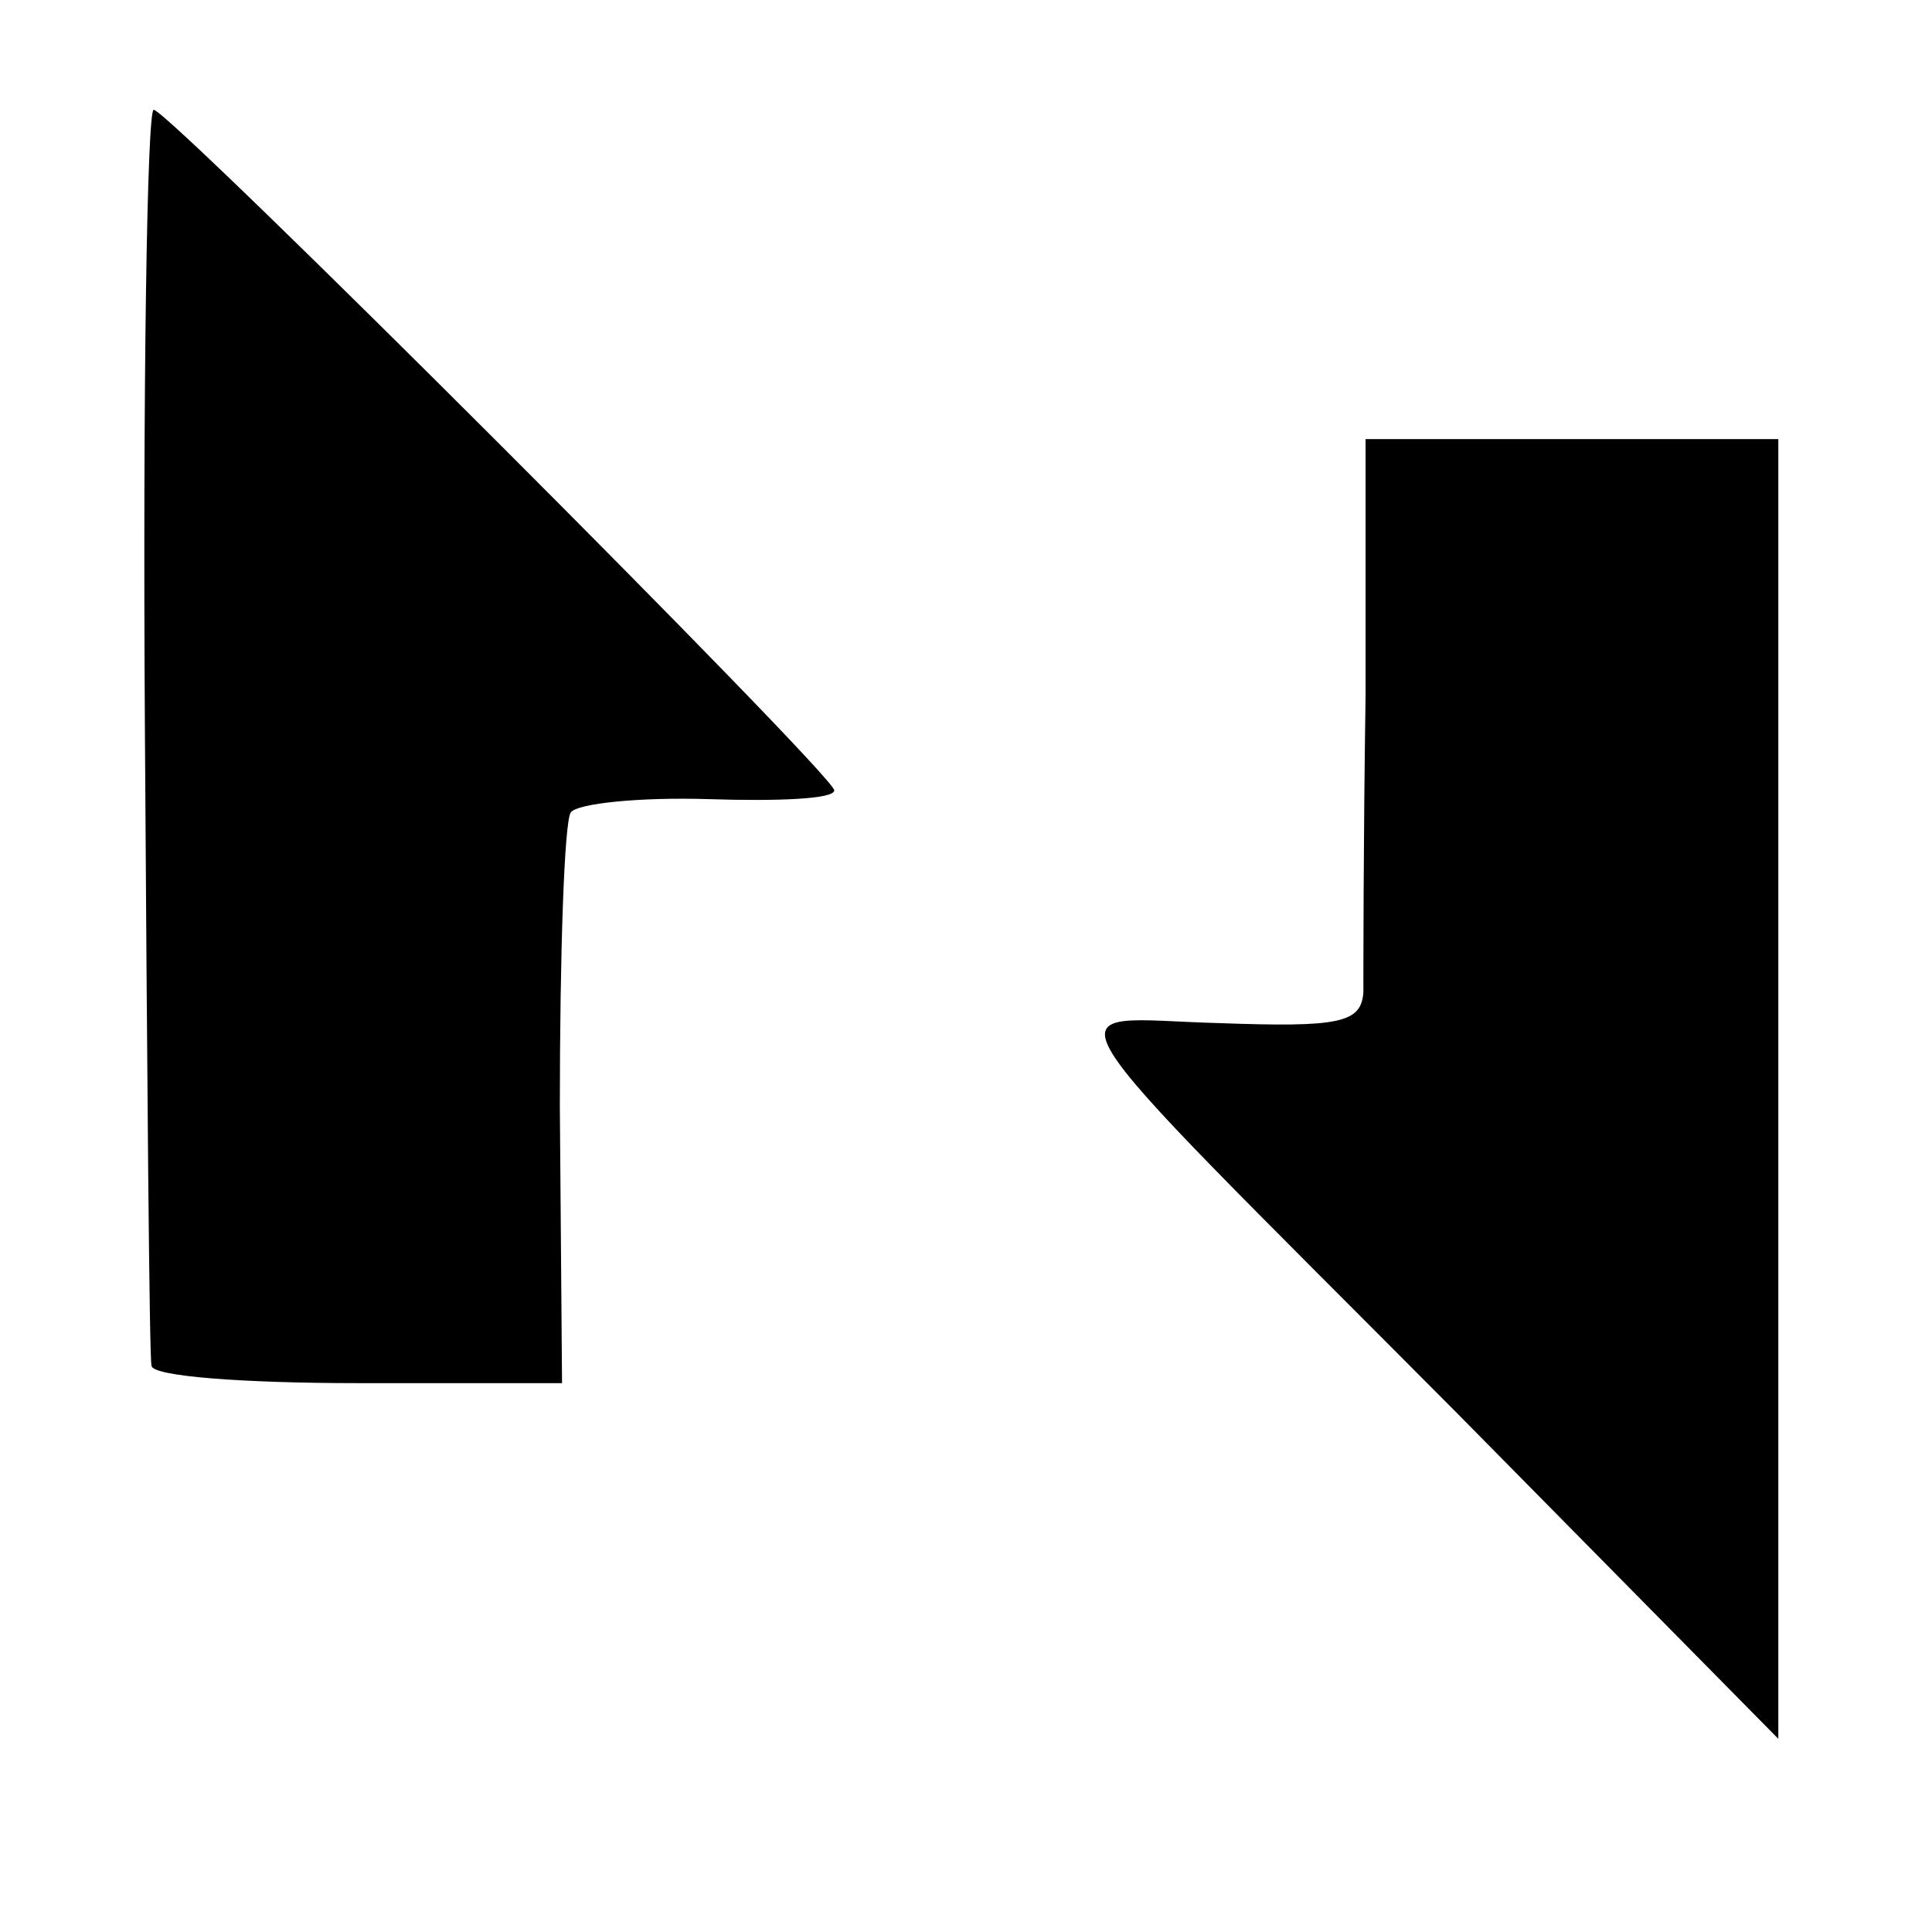
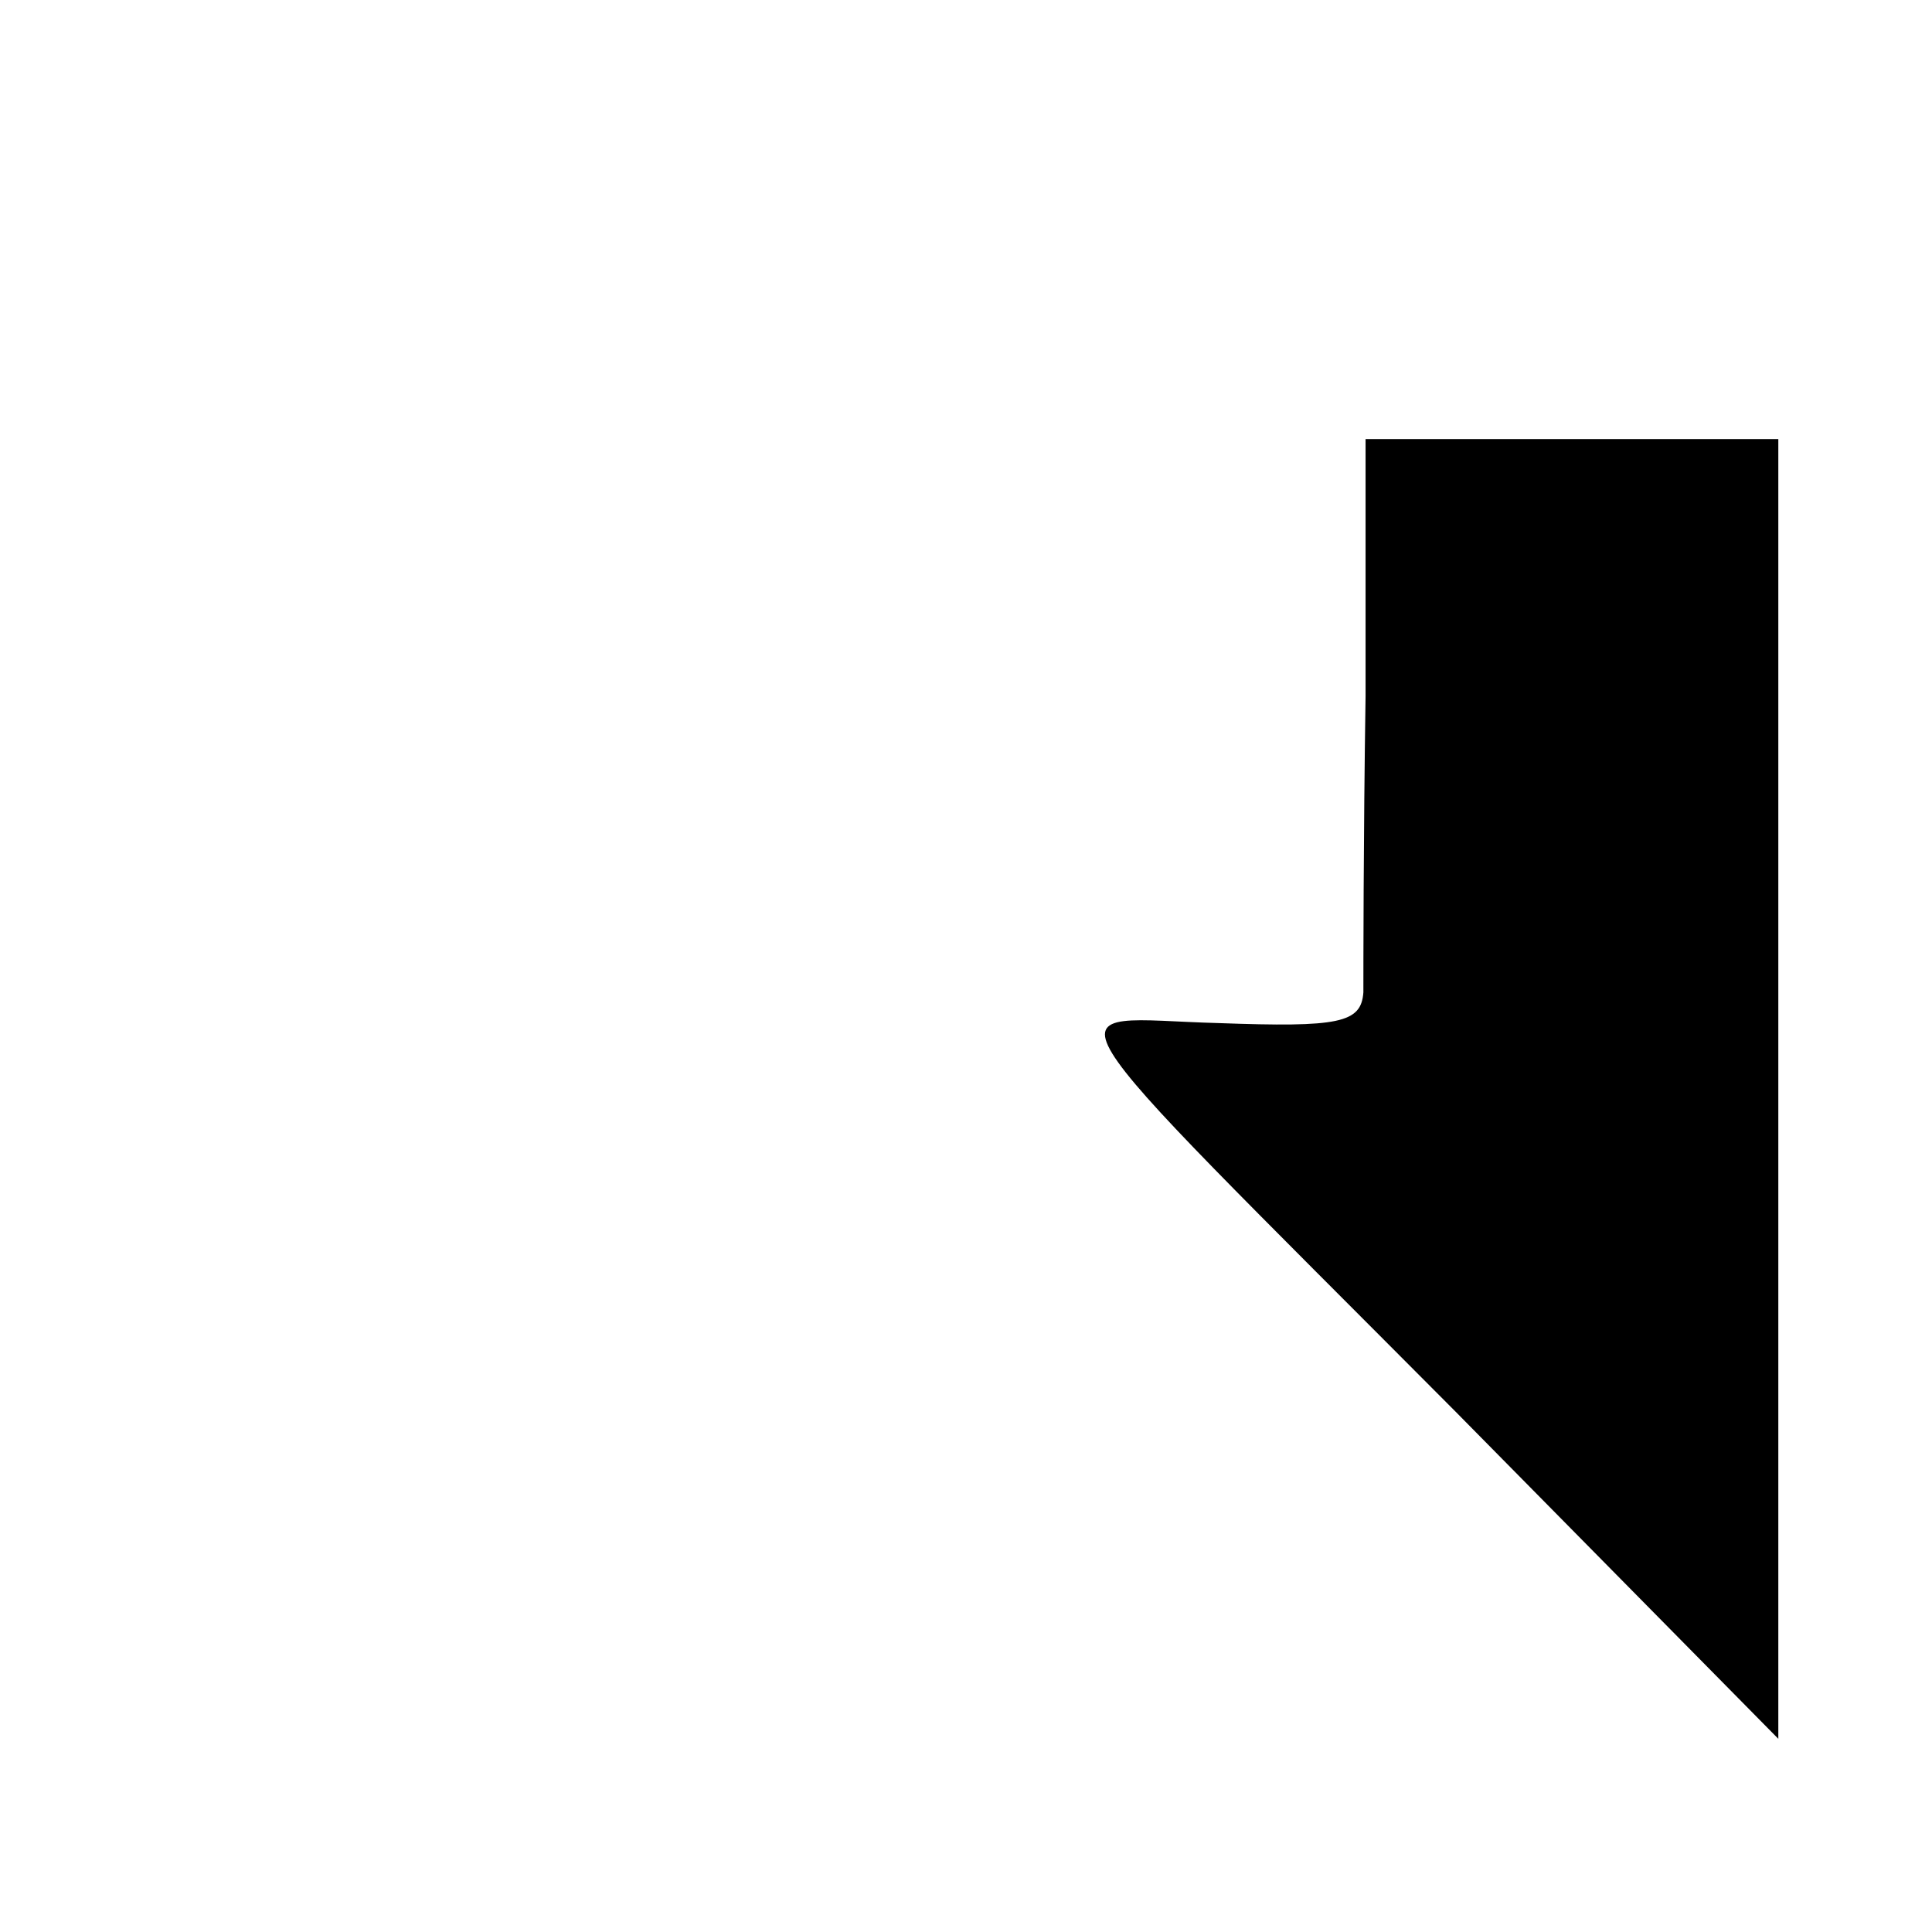
<svg xmlns="http://www.w3.org/2000/svg" version="1.0" width="88pt" height="88pt" viewBox="0 0 88 88" preserveAspectRatio="xMidYMid meet">
  <g transform="translate(0,88) scale(0.1,-0.1)" fill="#000000" stroke="none">
-     <path d="M66 548 c1 -156 2 -286 3 -290 0 -5 43 -8 94 -8 l93 0 -1 126 c0 69 2 130 5 134 3 4 31 7 63 6 31 -1 57 0 57 4 0 7 -303 310 -310 310 -3 0 -5 -127 -4 -282z" />
    <path d="M622 563 c-1 -65 -1 -126 -1 -135 -1 -14 -11 -16 -66 -14 -77 2 -88 20 108 -177 l147 -149 0 296 0 296 -94 0 -94 0 0 -117z" />
  </g>
</svg>